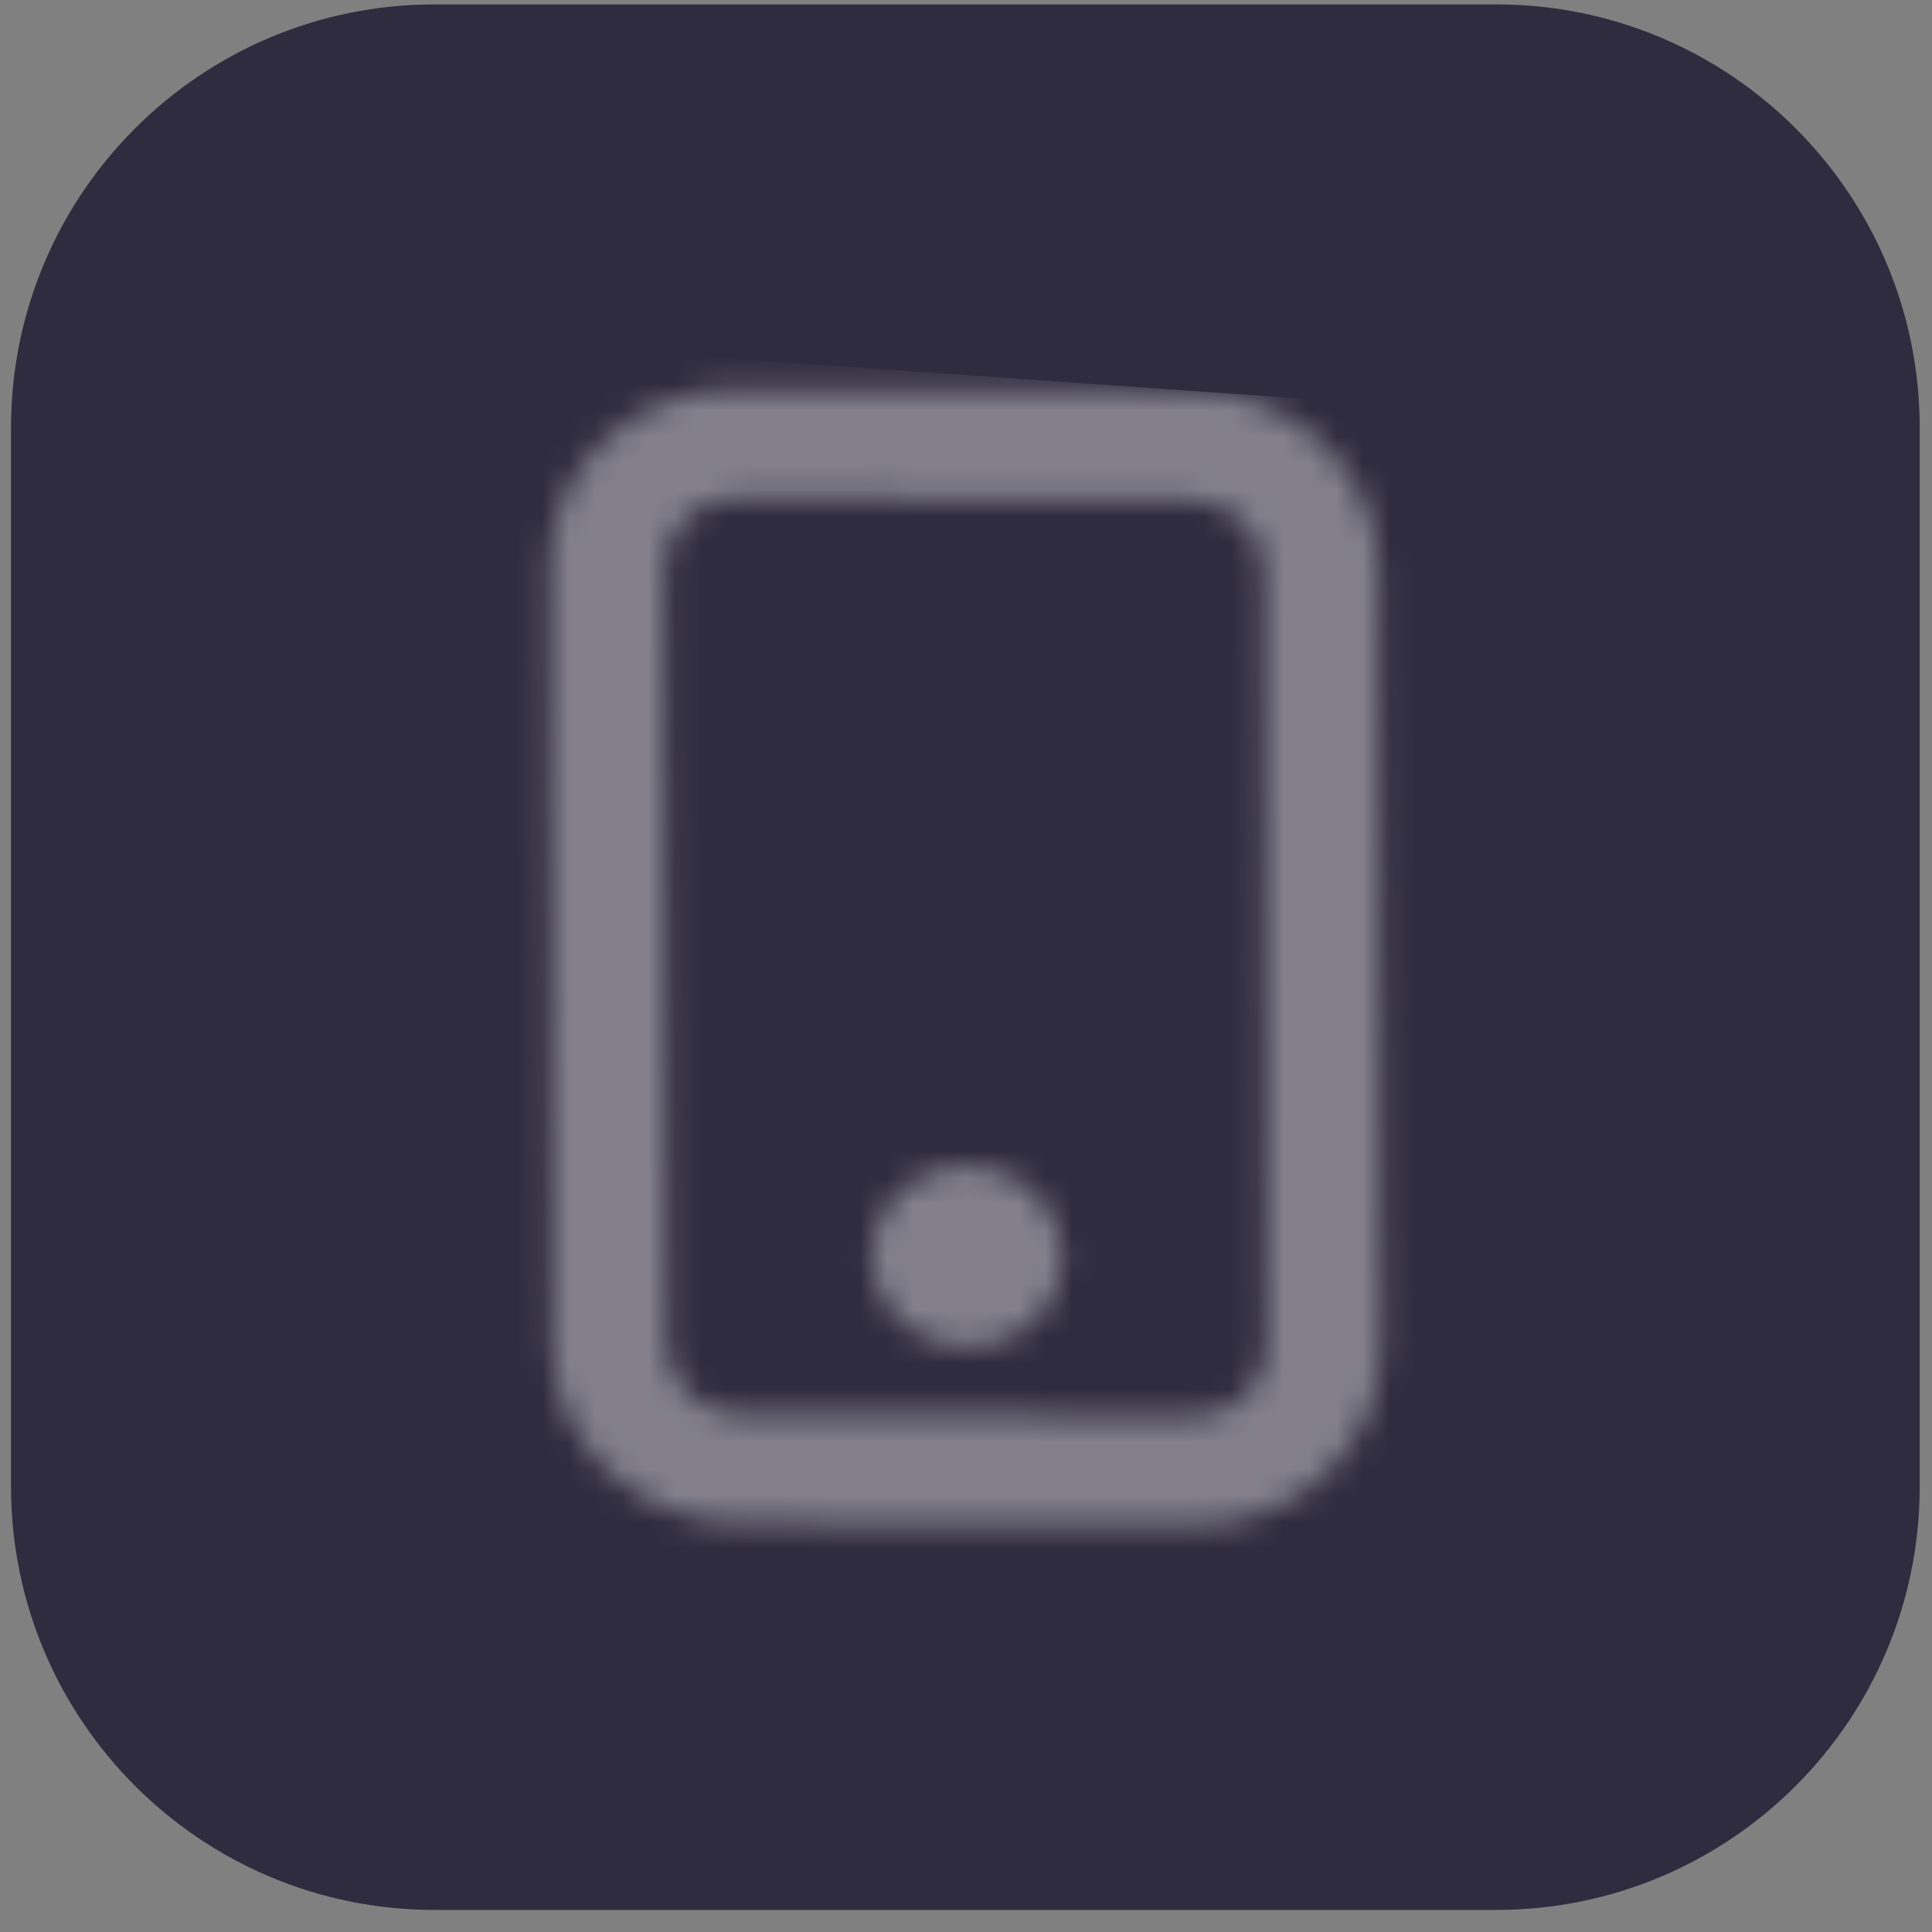
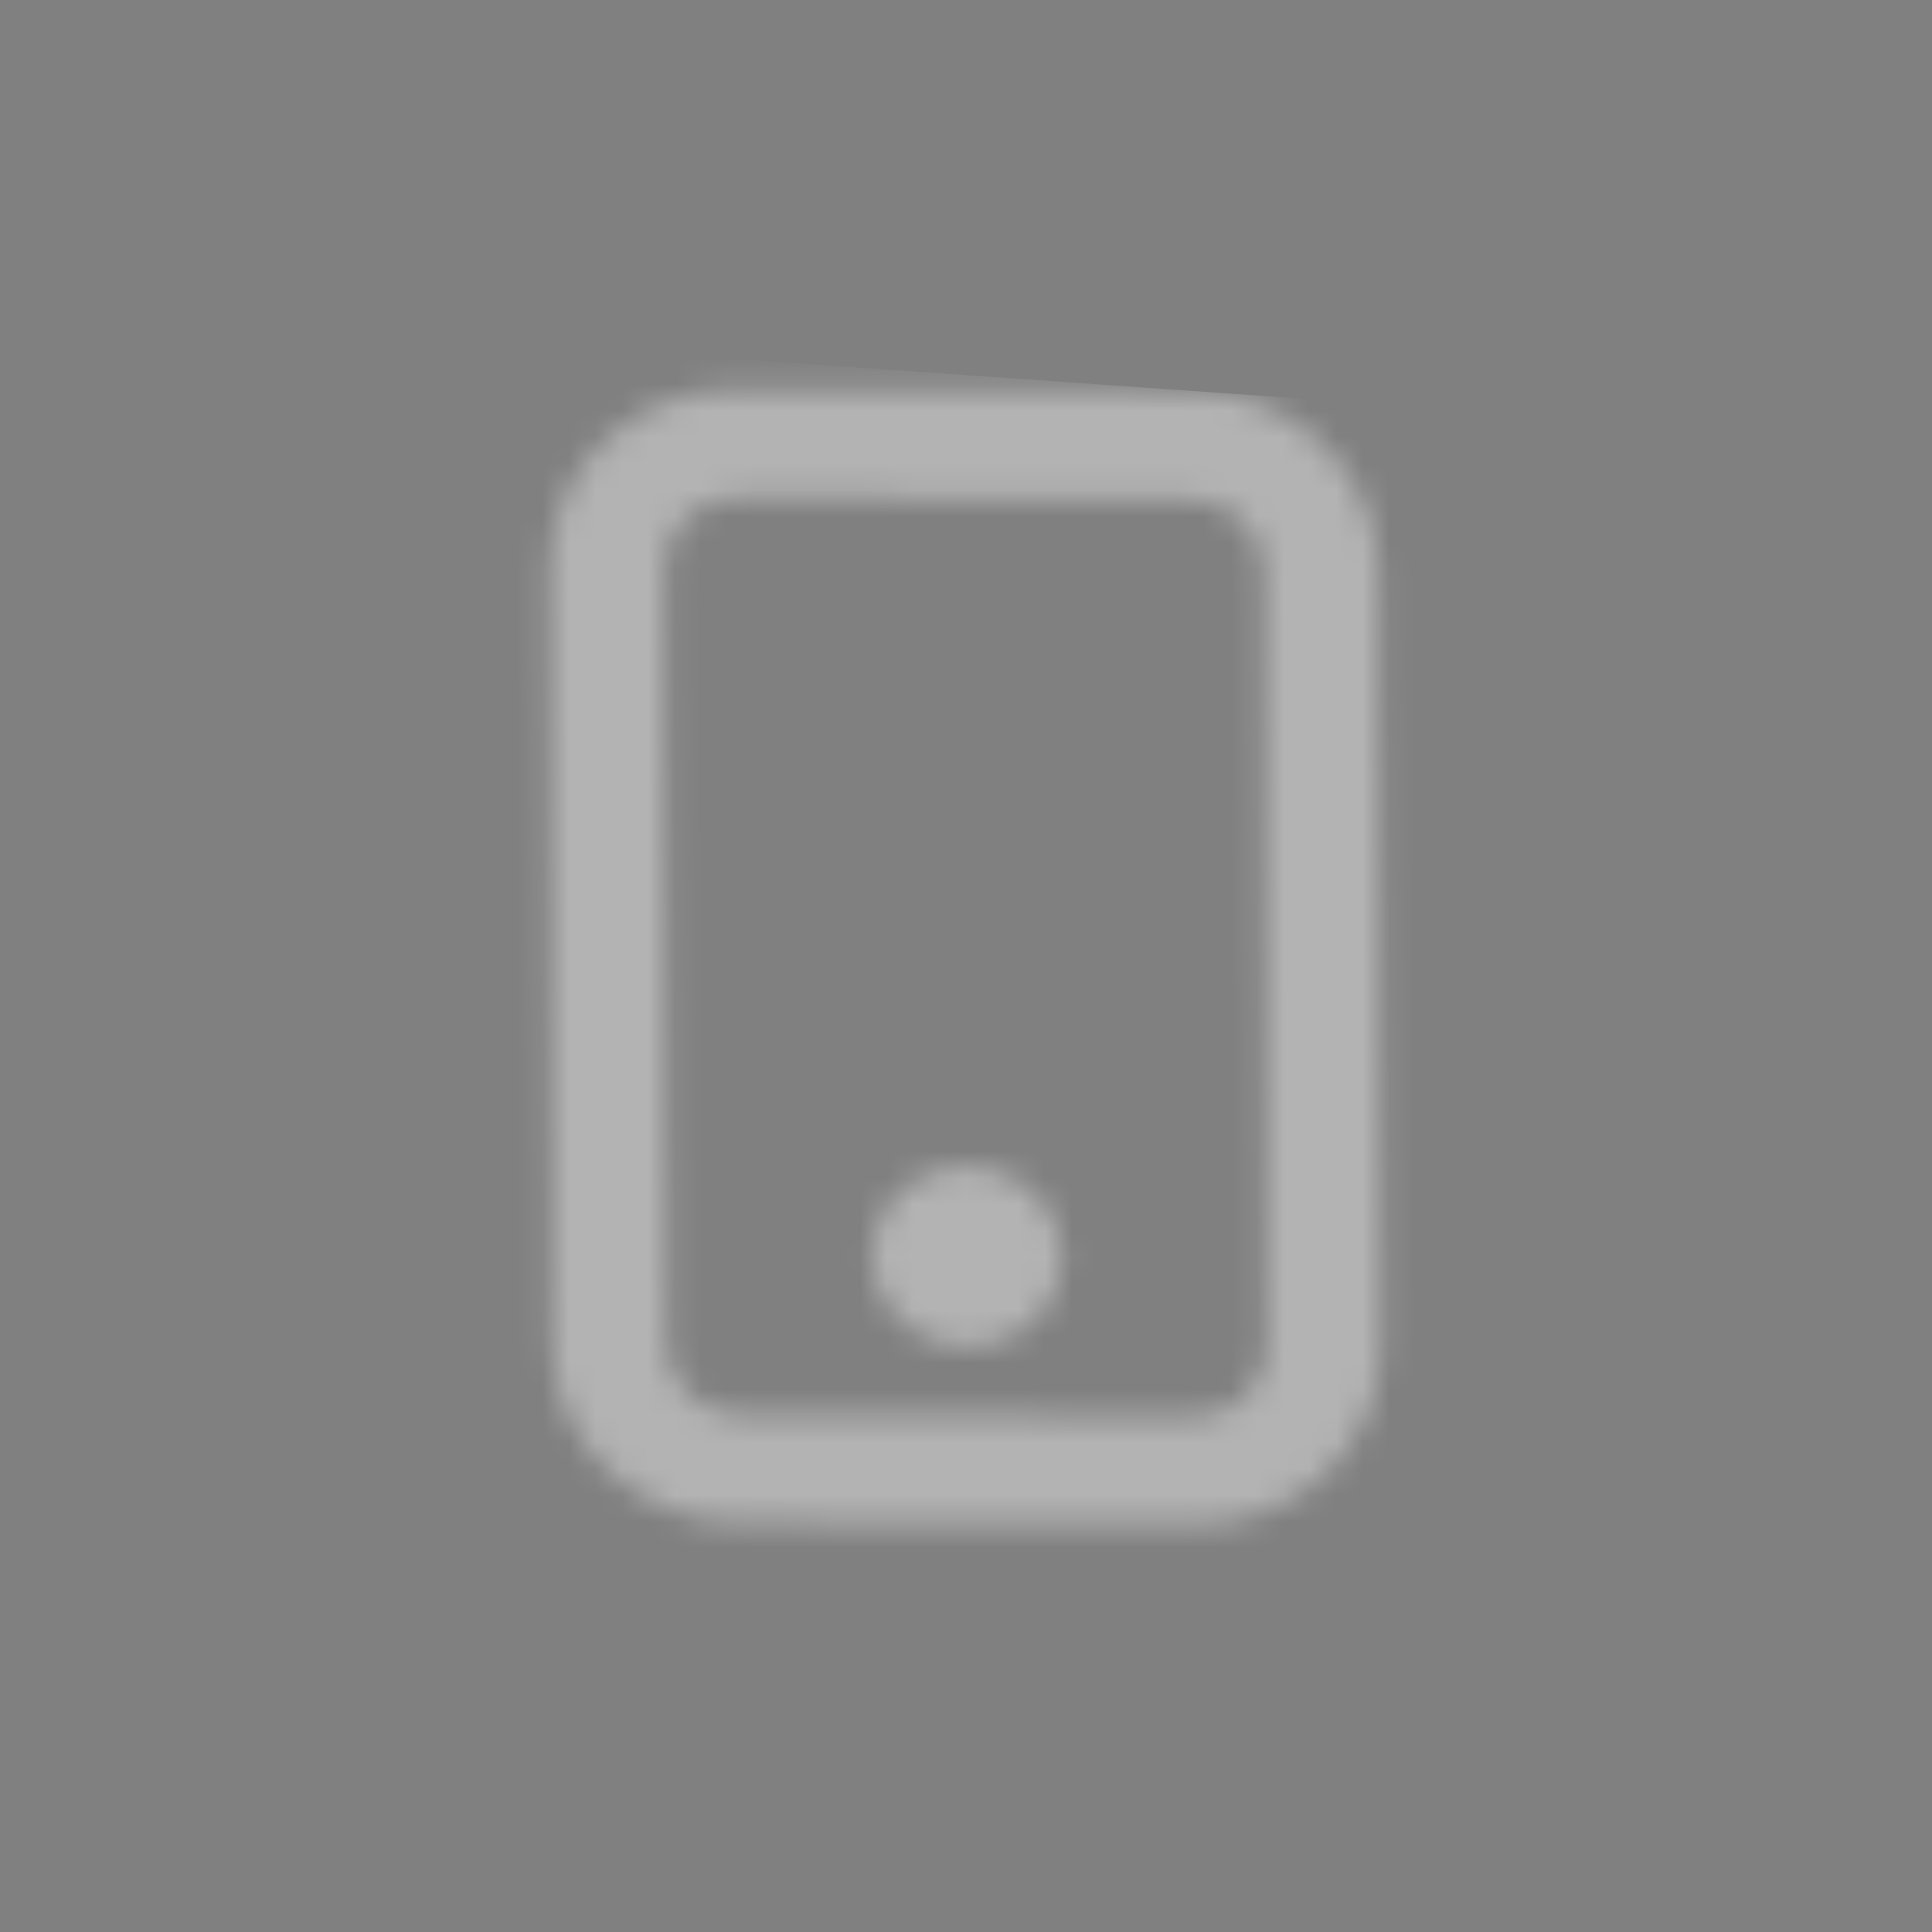
<svg xmlns="http://www.w3.org/2000/svg" width="73" height="73" viewBox="0 0 73 73" fill="none">
  <rect x="0" y="0" width="73" height="73" fill="#808080" stroke="none" />
-   <path d="M0.416 16.166C0.416 7.329 7.579 0.166 16.416 0.166H56.536C65.373 0.166 72.536 7.329 72.536 16.166V56.166C72.536 65.002 65.373 72.166 56.536 72.166H16.416C7.579 72.166 0.416 65.002 0.416 56.166V16.166Z" fill="#302C3F" />
  <g opacity="0.4">
    <mask id="mask0_1724_7312" style="mask-type:alpha" maskUnits="userSpaceOnUse" x="20" y="14" width="33" height="44">
      <path d="M44.955 14.775C48.885 14.791 52.081 17.823 52.093 21.547L52.187 50.916C52.199 54.639 49.022 57.645 45.092 57.629L27.997 57.556C24.066 57.54 20.87 54.509 20.858 50.785L20.765 21.415C20.753 17.692 23.93 14.688 27.86 14.704L44.955 14.775ZM44.968 18.879L27.873 18.808C26.335 18.801 25.092 19.977 25.096 21.434L25.19 50.804C25.195 52.261 26.446 53.446 27.984 53.453L45.079 53.525C46.617 53.531 47.86 52.355 47.855 50.898L47.761 21.529C47.757 20.072 46.506 18.885 44.968 18.879ZM36.527 44.038C38.53 44.047 40.16 45.592 40.166 47.49C40.172 49.388 38.553 50.919 36.55 50.911C34.546 50.903 32.917 49.358 32.911 47.46C32.905 45.562 34.524 44.03 36.527 44.038Z" fill="white" />
    </mask>
    <g mask="url(#mask0_1724_7312)">
      <rect width="54.448" height="45.636" transform="matrix(-0.998 -0.07 -0.07 0.998 70.314 16.544)" fill="white" />
    </g>
  </g>
</svg>